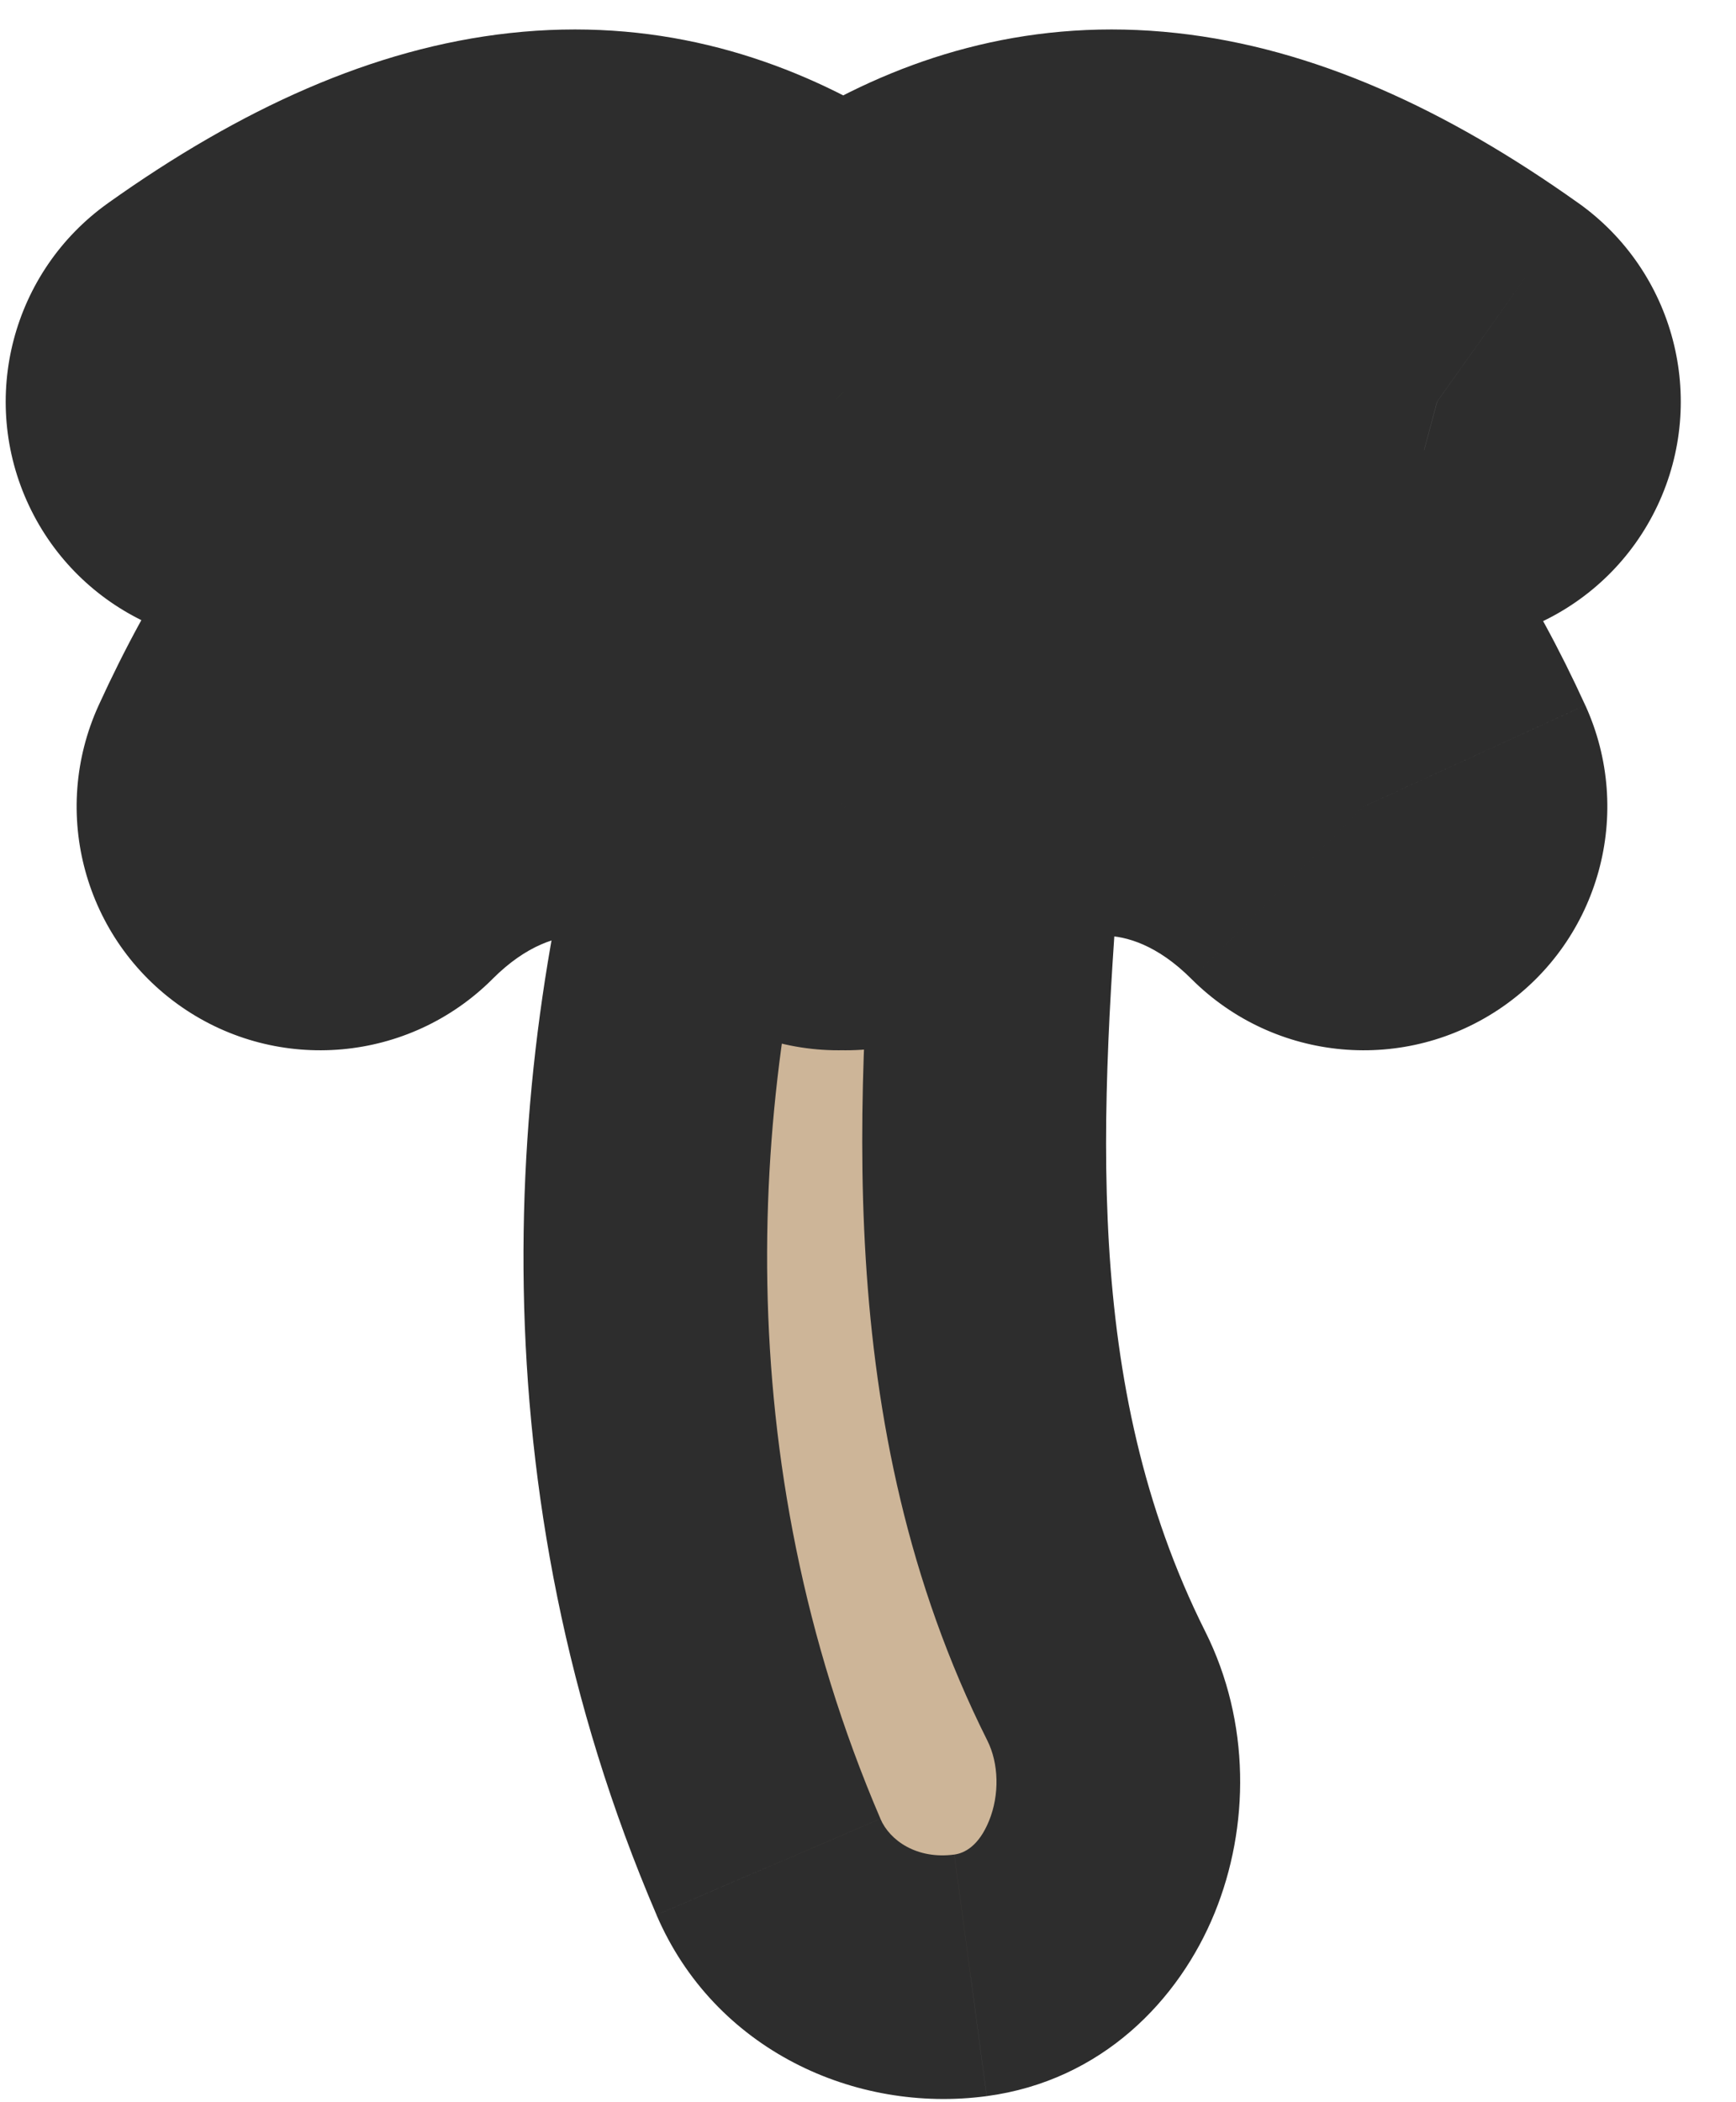
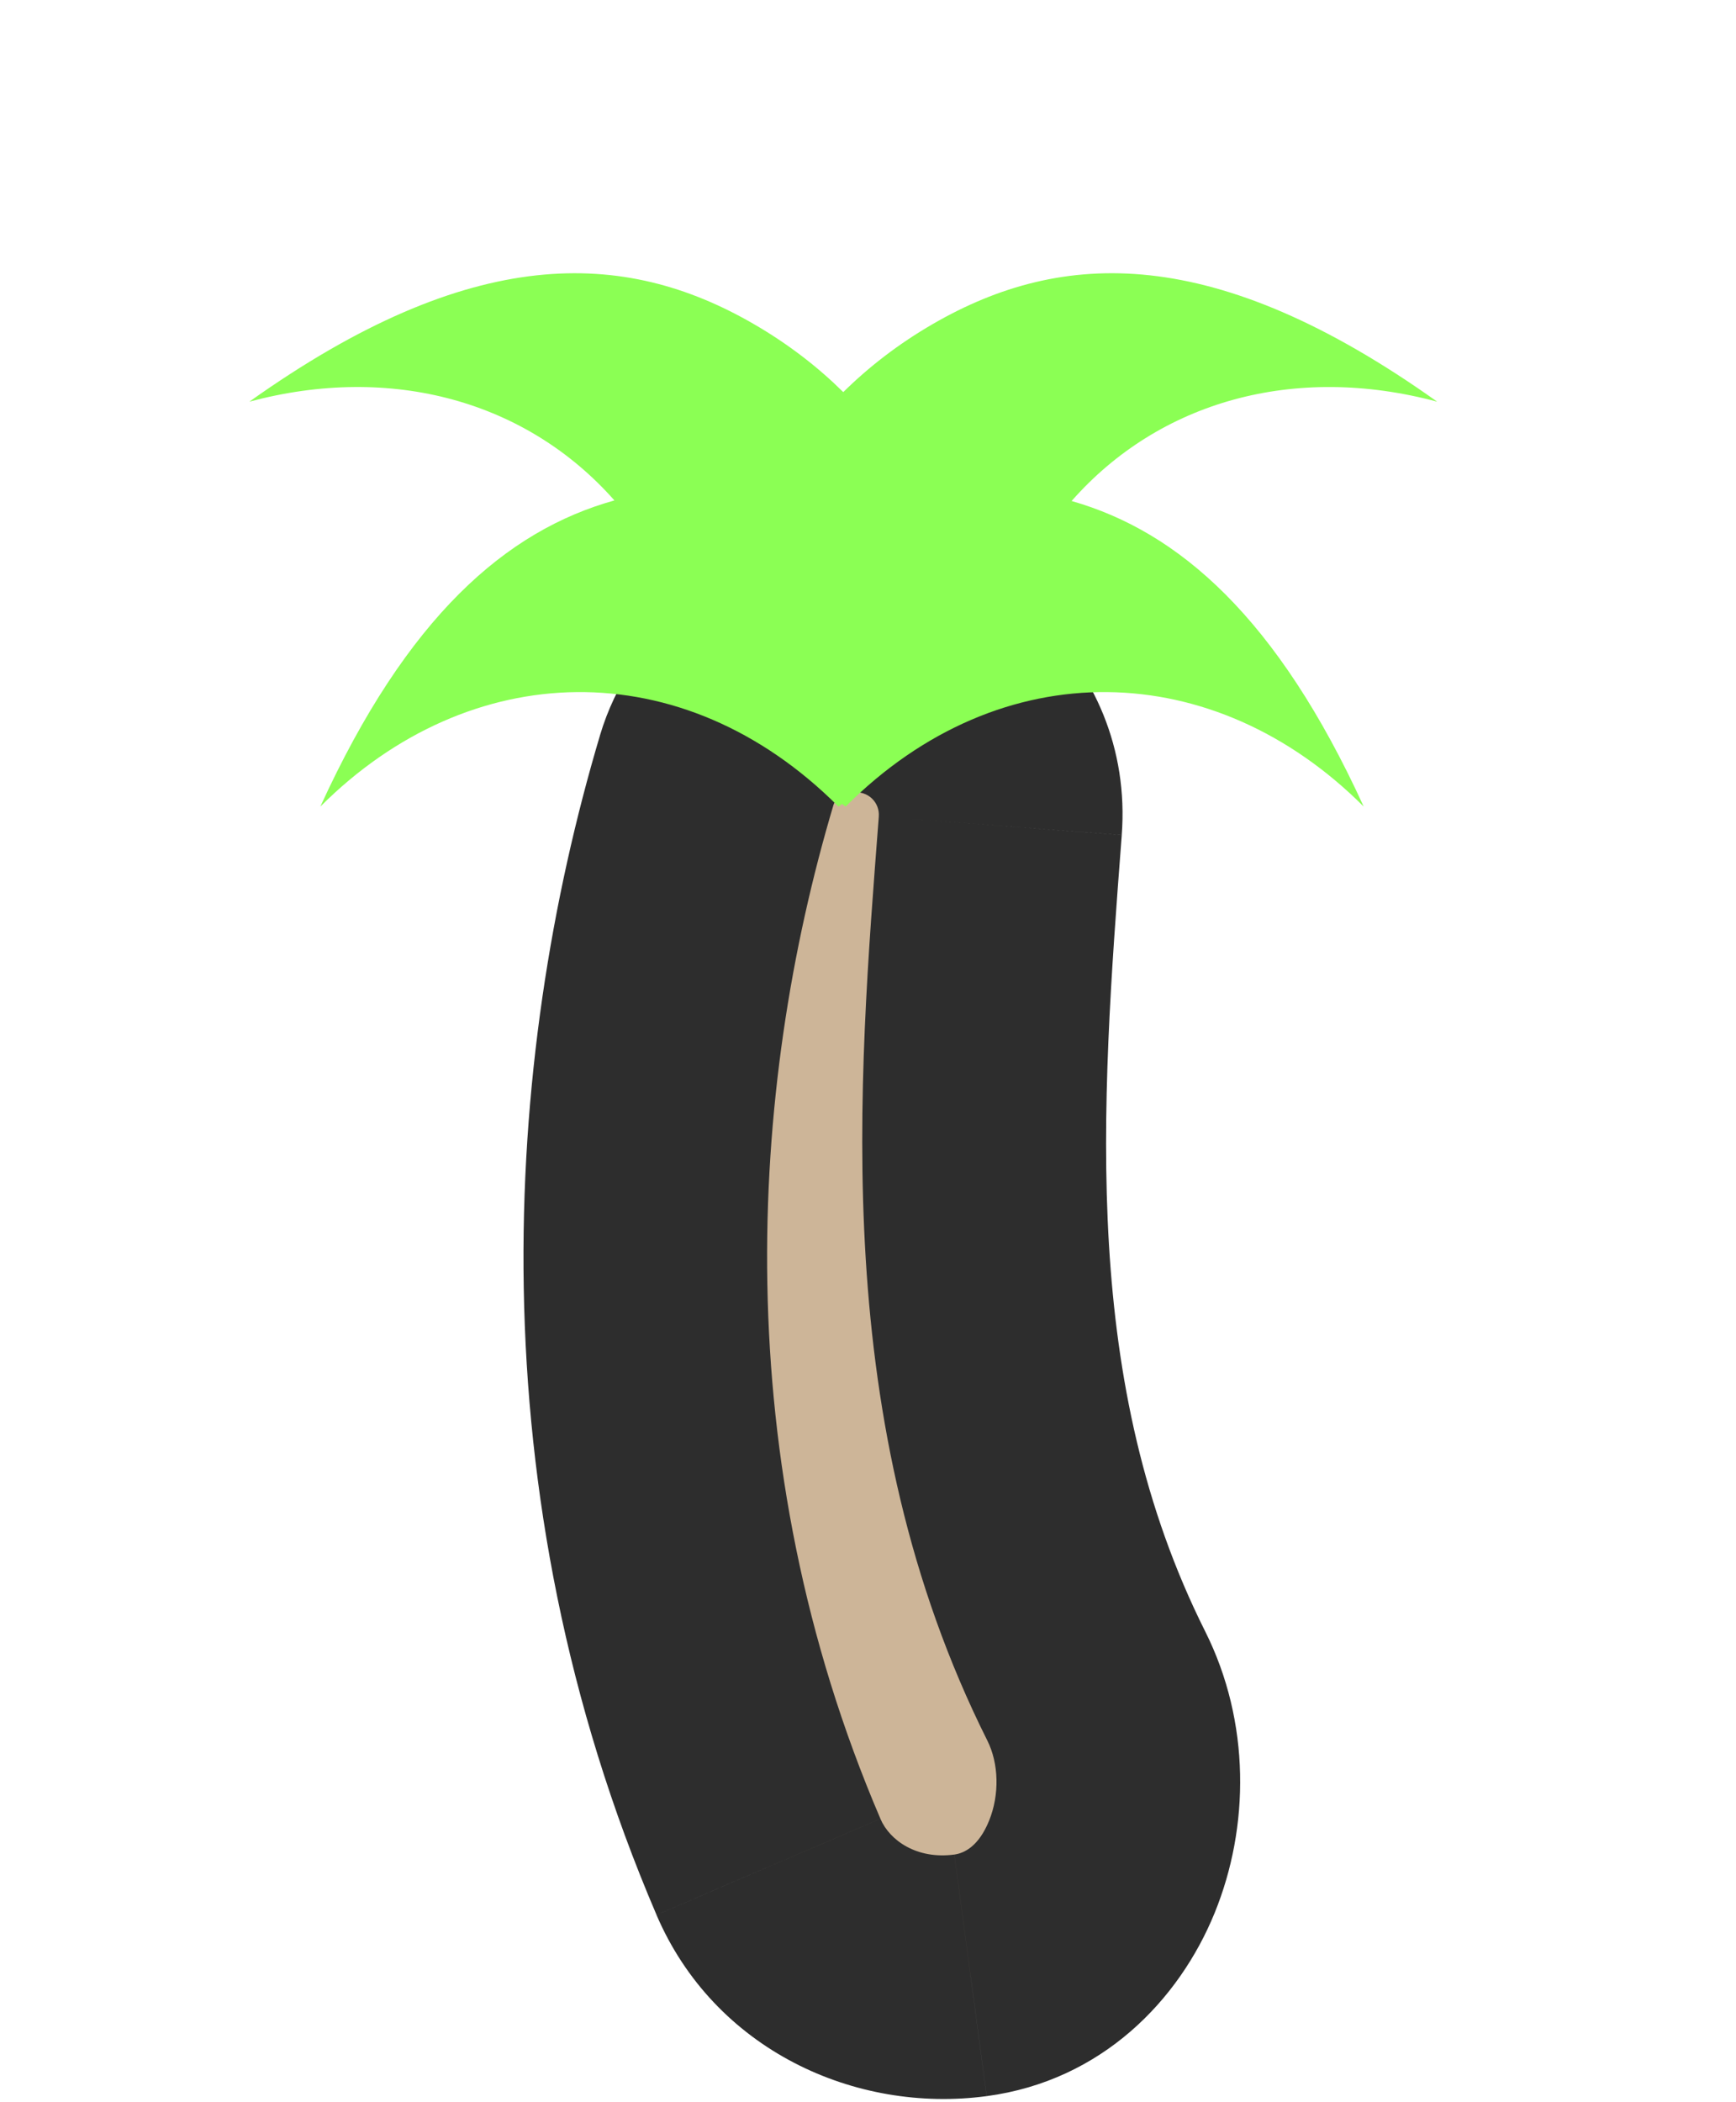
<svg xmlns="http://www.w3.org/2000/svg" fill="none" height="69" viewBox="0 0 57 69" width="57">
  <mask id="a" fill="#000" height="35" maskUnits="userSpaceOnUse" width="57" x="-.812" y="-.032">
    <path d="m-.812-.032h57v35h-57z" fill="#fff" />
-     <path clip-rule="evenodd" d="m20.174 16.425c-2.879-3.258-7.307-4.495-11.986-3.241 7.307-5.199 12.307-5.004 16.546-2.557 1.162.671 2.138 1.436 2.954 2.243.817-.806 1.792-1.572 2.954-2.243 4.238-2.447 9.238-2.643 16.546 2.557-4.688-1.256-9.124-.011-12.003 3.26 3.531 1.008 6.762 3.843 9.591 10.03-4.894-4.894-11.885-5.127-17.012 0l-.117-.089-.117.089c-5.127-5.127-12.118-4.894-17.012 0 2.846-6.226 6.099-9.057 9.656-10.049z" fill="#000" fill-rule="evenodd" />
  </mask>
  <path d="m23.534 25.276c-2.984 10.006-3.817 23.141 1.698 35.997 1.103 2.571 3.861 3.933 6.634 3.561 4.127-.553 5.995-5.773 4.13-9.495-4.652-9.285-3.836-19.307-3.152-28.236.233-3.043-2.395-5.463-5.42-5.058-1.818.244-3.365 1.474-3.889 3.231z" fill="#cdb598" />
  <path d="m25.232 61.273 3.676-1.577zm-1.698-35.997 3.833 1.143zm9.31 1.827-3.988-.305zm3.152 28.236-3.576 1.792zm-4.13 9.495.532 3.965zm-4.443-42.789.532 3.965zm1.485 37.651c-5.062-11.798-4.326-23.938-1.541-33.277l-7.666-2.286c-3.183 10.673-4.114 24.803 1.855 38.717zm-.053-32.898c-.669 8.744-1.662 19.901 3.564 30.333l7.153-3.583c-4.077-8.138-3.438-17.026-2.74-26.139zm3.564 30.333c.374.746.406 1.772.054 2.635-.336.823-.802 1.059-1.139 1.105l1.064 7.929c3.789-.508 6.32-3.159 7.484-6.014 1.148-2.816 1.182-6.261-.31-9.238zm-4.465-31.121c.573-.077.934.351.9.788l7.977.61c.432-5.65-4.463-10.062-9.941-9.328zm-.588.41c.039-.13.202-.358.588-.41l-1.063-7.929c-3.249.436-6.181 2.667-7.191 6.053zm-5.811 36.431c1.897 4.422 6.515 6.529 10.842 5.949l-1.064-7.929c-1.22.164-2.117-.453-2.426-1.174z" fill="#2d2d2d" />
  <path clip-rule="evenodd" d="m20.174 16.425c-2.879-3.258-7.307-4.495-11.986-3.241 7.307-5.199 12.307-5.004 16.546-2.557 1.162.671 2.138 1.436 2.954 2.243.817-.806 1.792-1.572 2.954-2.243 4.238-2.447 9.238-2.643 16.546 2.557-4.688-1.256-9.124-.011-12.003 3.26 3.531 1.008 6.762 3.843 9.591 10.03-4.894-4.894-11.885-5.127-17.012 0l-.117-.089-.117.089c-5.127-5.127-12.118-4.894-17.012 0 2.846-6.226 6.099-9.057 9.656-10.049z" fill="#8bff54" fill-rule="evenodd" />
-   <path d="m8.188 13.183-4.638-6.518c-3.154 2.244-4.249 6.425-2.6 9.927 1.649 3.502 5.569 5.321 9.308 4.319zm11.986 3.241 2.149 7.706c2.655-.74 4.741-2.795 5.523-5.437.782-2.643.148-5.502-1.677-7.567zm4.559-5.798-4 6.928zm2.954 2.243-5.619 5.694c3.115 3.074 8.123 3.074 11.238 0zm2.954-2.243 4 6.928zm16.546 2.557-2.071 7.727c3.739 1.002 7.659-.817 9.308-4.319 1.649-3.502.554-7.683-2.6-9.927zm-12.003 3.26-6.006-5.285c-1.813 2.06-2.443 4.905-1.67 7.538.773 2.633 2.841 4.686 5.48 5.439zm9.591 10.03-5.657 5.657c2.737 2.737 7.041 3.122 10.221.914 3.179-2.208 4.321-6.376 2.712-9.897zm-17.012 0-4.867 6.349c3.185 2.442 7.686 2.146 10.524-.692zm-.117-.089 4.867-6.349c-2.872-2.201-6.863-2.201-9.735 0zm-.117.089-5.657 5.657c2.838 2.838 7.339 3.134 10.524.692zm-17.012 0-7.276-3.326c-1.609 3.521-.467 7.688 2.712 9.897 3.179 2.208 7.483 1.823 10.221-.914zm-.26-5.563c2.072-.555 3.265.069 3.921.812l11.989-10.596c-5.102-5.773-12.764-7.624-20.051-5.671zm18.475-17.212c-3.32-1.917-7.321-3.125-11.993-2.613-4.49.492-8.85 2.492-13.19 5.58l9.276 13.037c2.967-2.111 4.76-2.613 5.657-2.712.714-.078 1.332.035 2.25.565zm4.574 3.477c-1.286-1.269-2.802-2.454-4.574-3.477l-8 13.856c.552.319.987.665 1.335 1.009zm-6.665-3.477c-1.772 1.023-3.288 2.208-4.574 3.477l11.238 11.388c.348-.344.783-.69 1.335-1.009zm25.183 2.967c-4.34-3.088-8.701-5.088-13.19-5.58-4.673-.512-8.673.696-11.993 2.613l8 13.856c.918-.53 1.537-.643 2.25-.565.897.098 2.69.601 5.657 2.712zm-10.635 15.063c.657-.747 1.851-1.373 3.926-.817l4.141-15.455c-7.301-1.956-14.979-.094-20.079 5.702zm10.861 1.419c-3.394-7.425-8.092-12.519-14.67-14.397l-4.392 15.385c.484.138 2.248.714 4.511 5.664zm-18.631 8.983c1.186-1.187 2.2-1.421 2.859-1.415.692.007 1.715.291 2.84 1.415l11.314-11.314c-3.77-3.77-8.689-6.049-13.998-6.101-5.342-.052-10.387 2.16-14.328 6.101zm-10.641.603.117.089 9.735-12.698-.117-.089zm9.618.089.117-.089-9.735-12.698-.117.089zm-16.223-.692c1.124-1.124 2.148-1.408 2.84-1.415.659-.006 1.673.229 2.859 1.415l11.314-11.314c-3.941-3.941-8.986-6.152-14.328-6.101-5.309.052-10.228 2.331-13.998 6.101zm1.851-23.412c-6.63 1.849-11.366 6.954-14.783 14.429l14.552 6.652c2.275-4.976 4.045-5.534 4.529-5.669z" fill="#2d2d2d" mask="url(#a)" />
</svg>